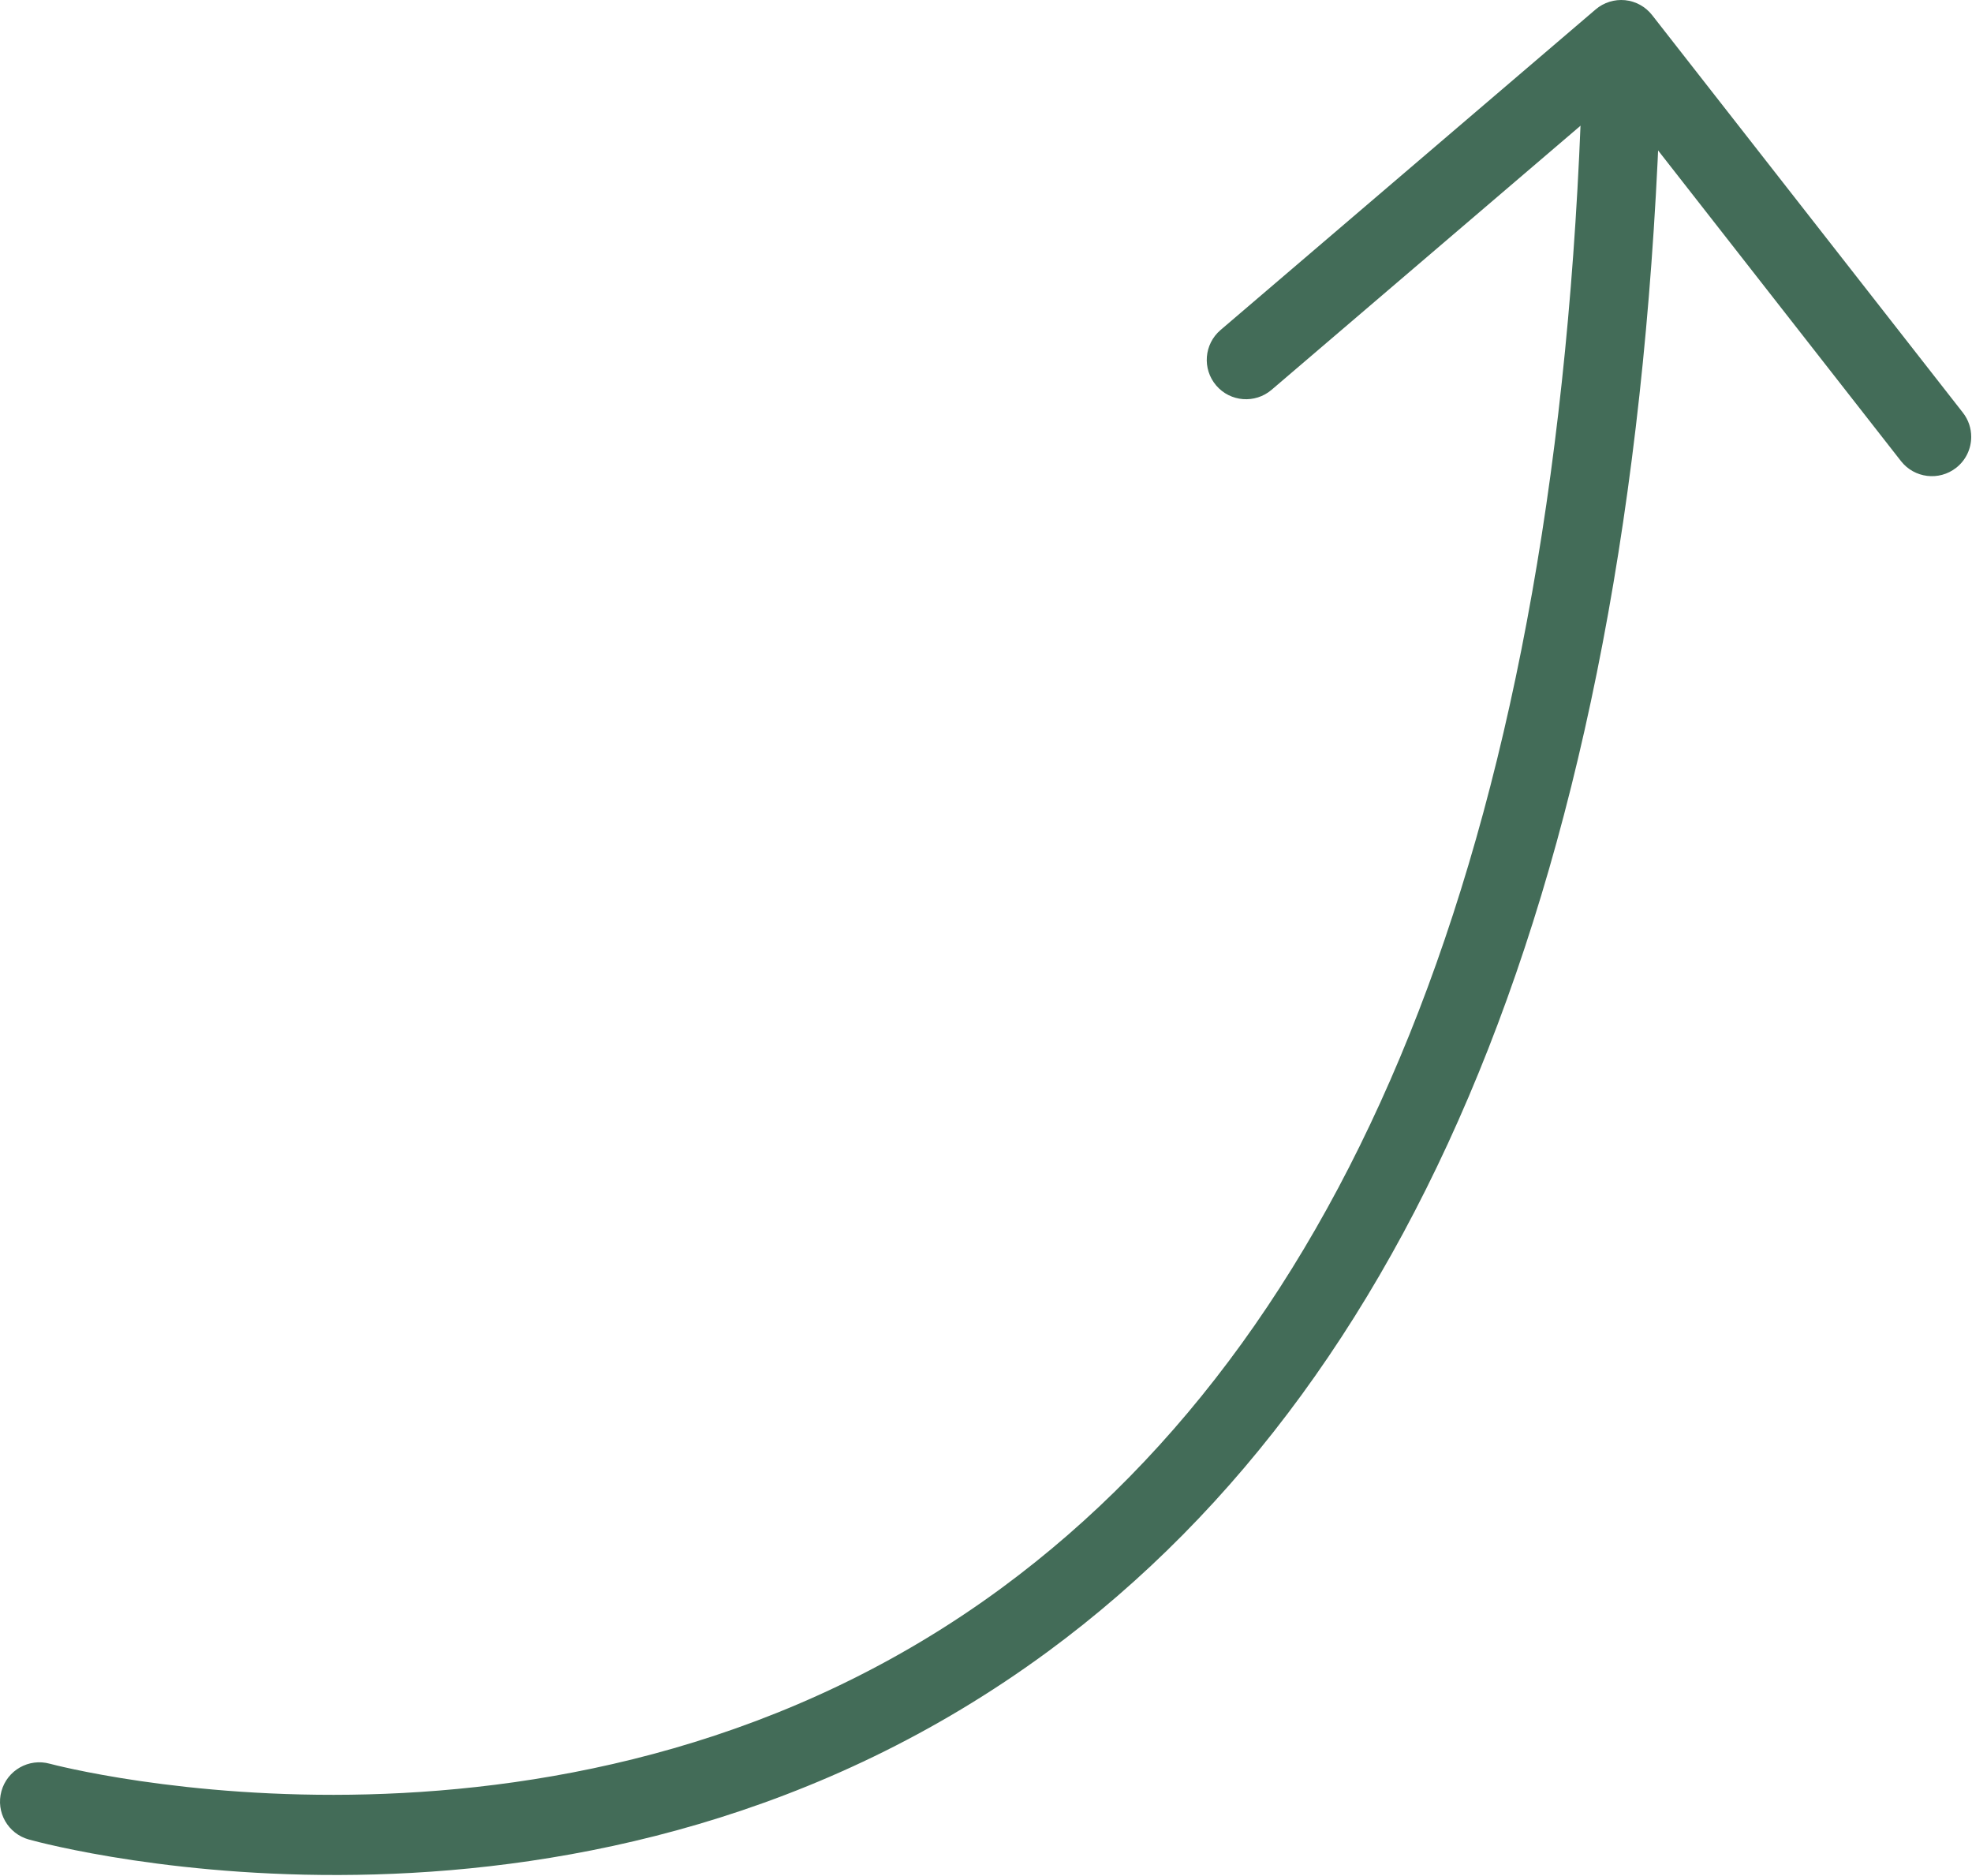
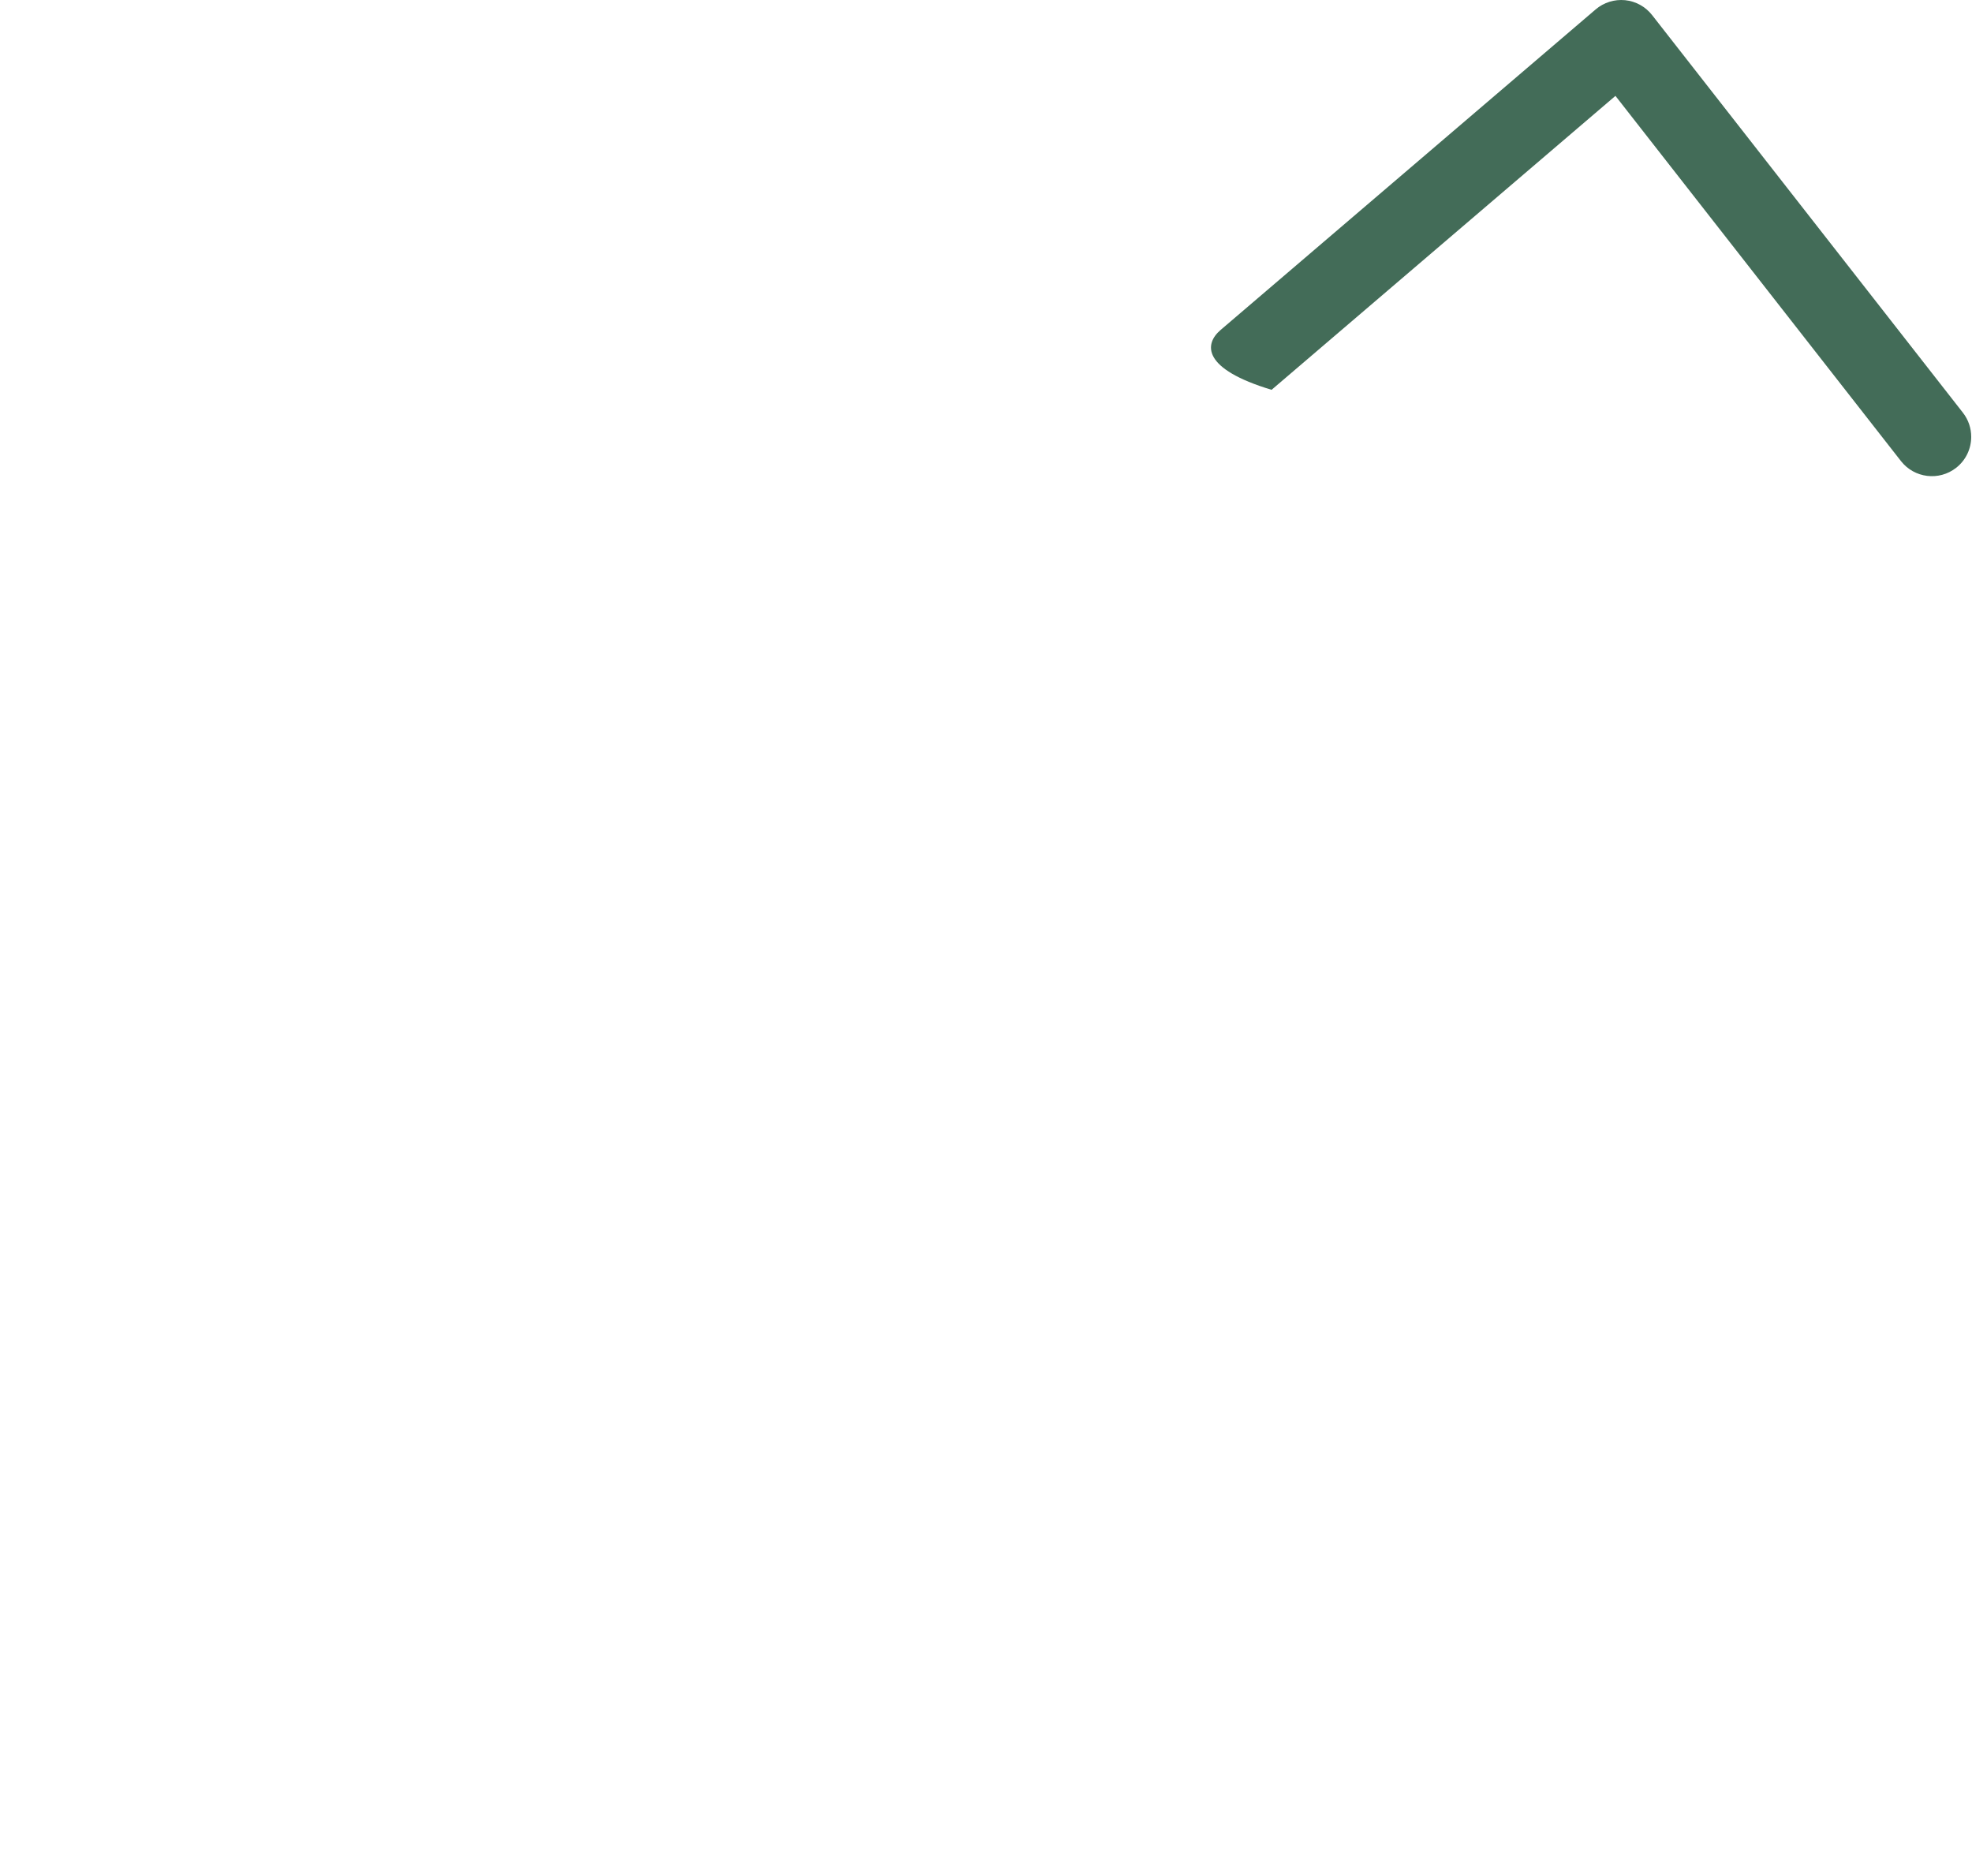
<svg xmlns="http://www.w3.org/2000/svg" width="616" height="586" viewBox="0 0 616 586" fill="none">
-   <path d="M518.684 27.911C518.684 28.049 518.684 28.177 518.684 28.314C511.063 263.979 446.706 427.99 327.391 515.799C184.092 621.257 16.094 576.503 9.013 574.539C2.492 572.732 -1.367 566.004 0.449 559.444C2.247 552.913 9.004 549.073 15.544 550.87C17.165 551.312 179.535 594.308 313.072 495.843C425.866 412.679 486.786 255.111 494.141 27.519C494.358 20.742 500.034 15.429 506.811 15.645C513.45 15.861 518.684 21.312 518.684 27.911Z" fill="#436C58" />
-   <path d="M615.755 136.443C615.755 140.096 614.135 143.701 611.041 146.116C605.698 150.3 597.979 149.348 593.805 144.005L504.621 29.944L397.208 121.751C392.052 126.15 384.304 125.551 379.904 120.395C375.494 115.22 376.113 107.49 381.259 103.081L498.433 2.946C500.977 0.766 504.306 -0.266 507.636 0.058C510.965 0.392 514.019 2.082 516.082 4.723L613.162 128.9C614.911 131.139 615.755 133.801 615.755 136.443Z" fill="#436C58" />
+   <path d="M615.755 136.443C615.755 140.096 614.135 143.701 611.041 146.116C605.698 150.3 597.979 149.348 593.805 144.005L504.621 29.944L397.208 121.751C375.494 115.22 376.113 107.49 381.259 103.081L498.433 2.946C500.977 0.766 504.306 -0.266 507.636 0.058C510.965 0.392 514.019 2.082 516.082 4.723L613.162 128.9C614.911 131.139 615.755 133.801 615.755 136.443Z" fill="#436C58" />
</svg>